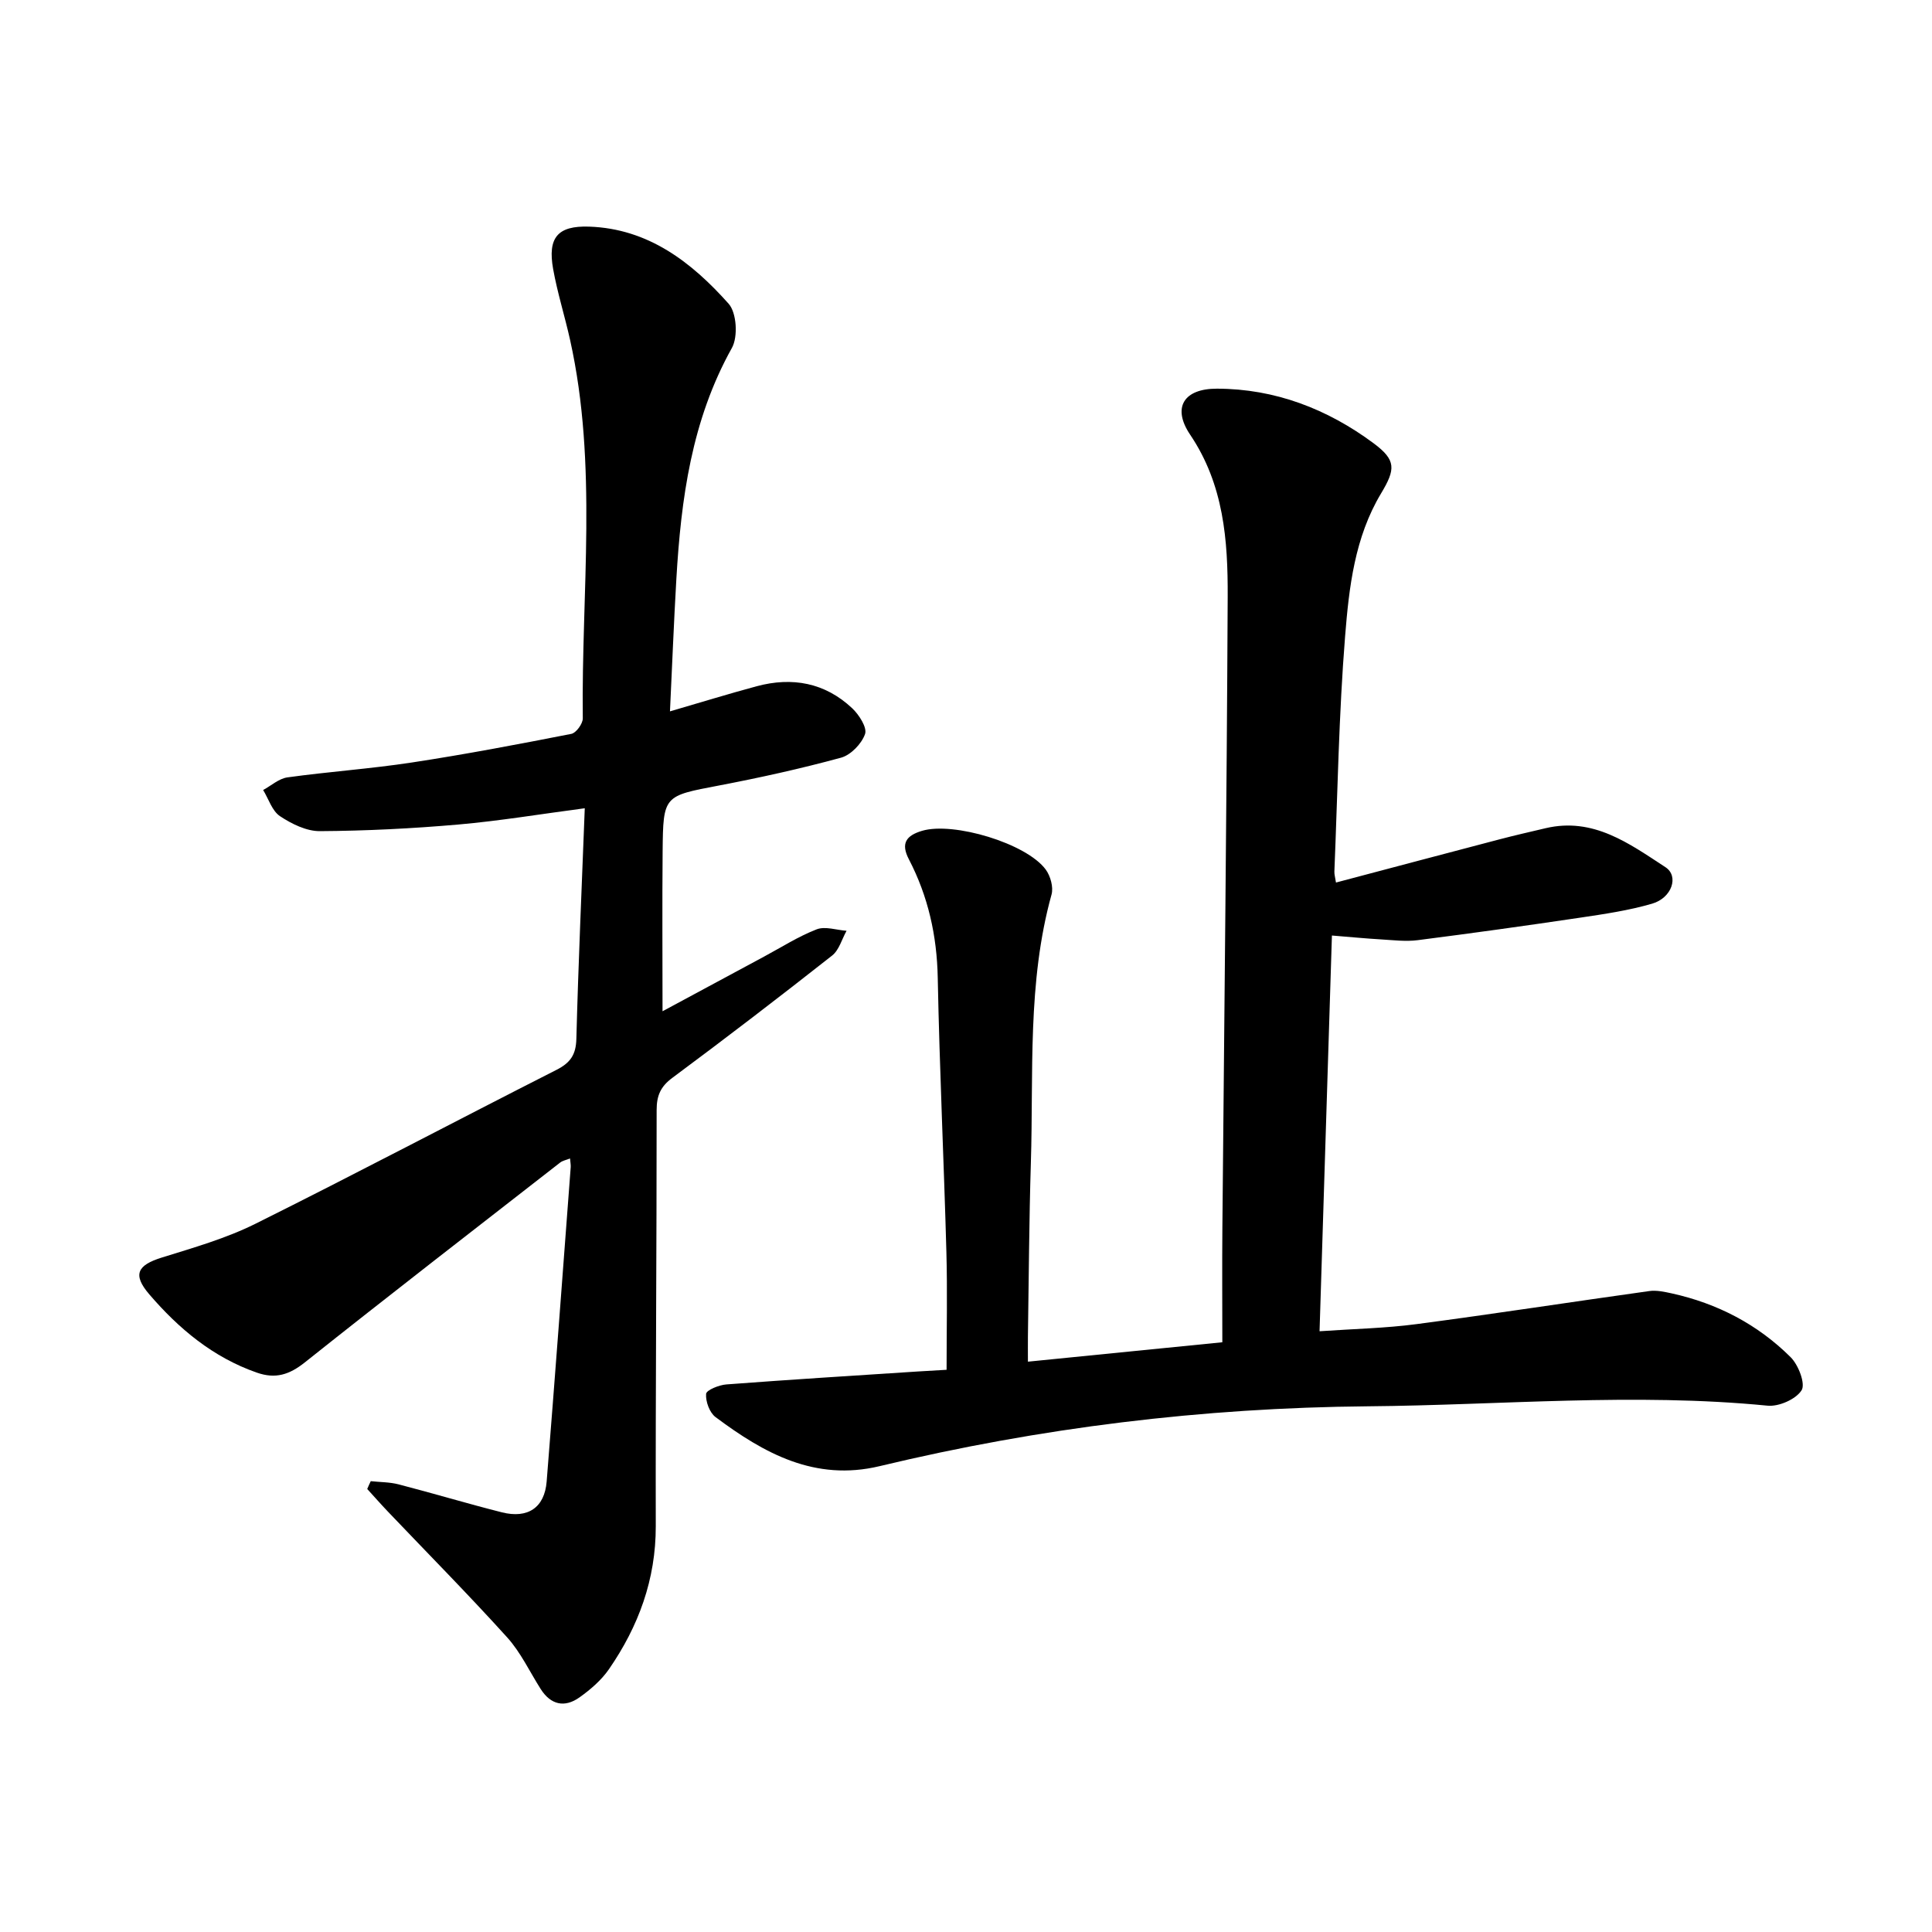
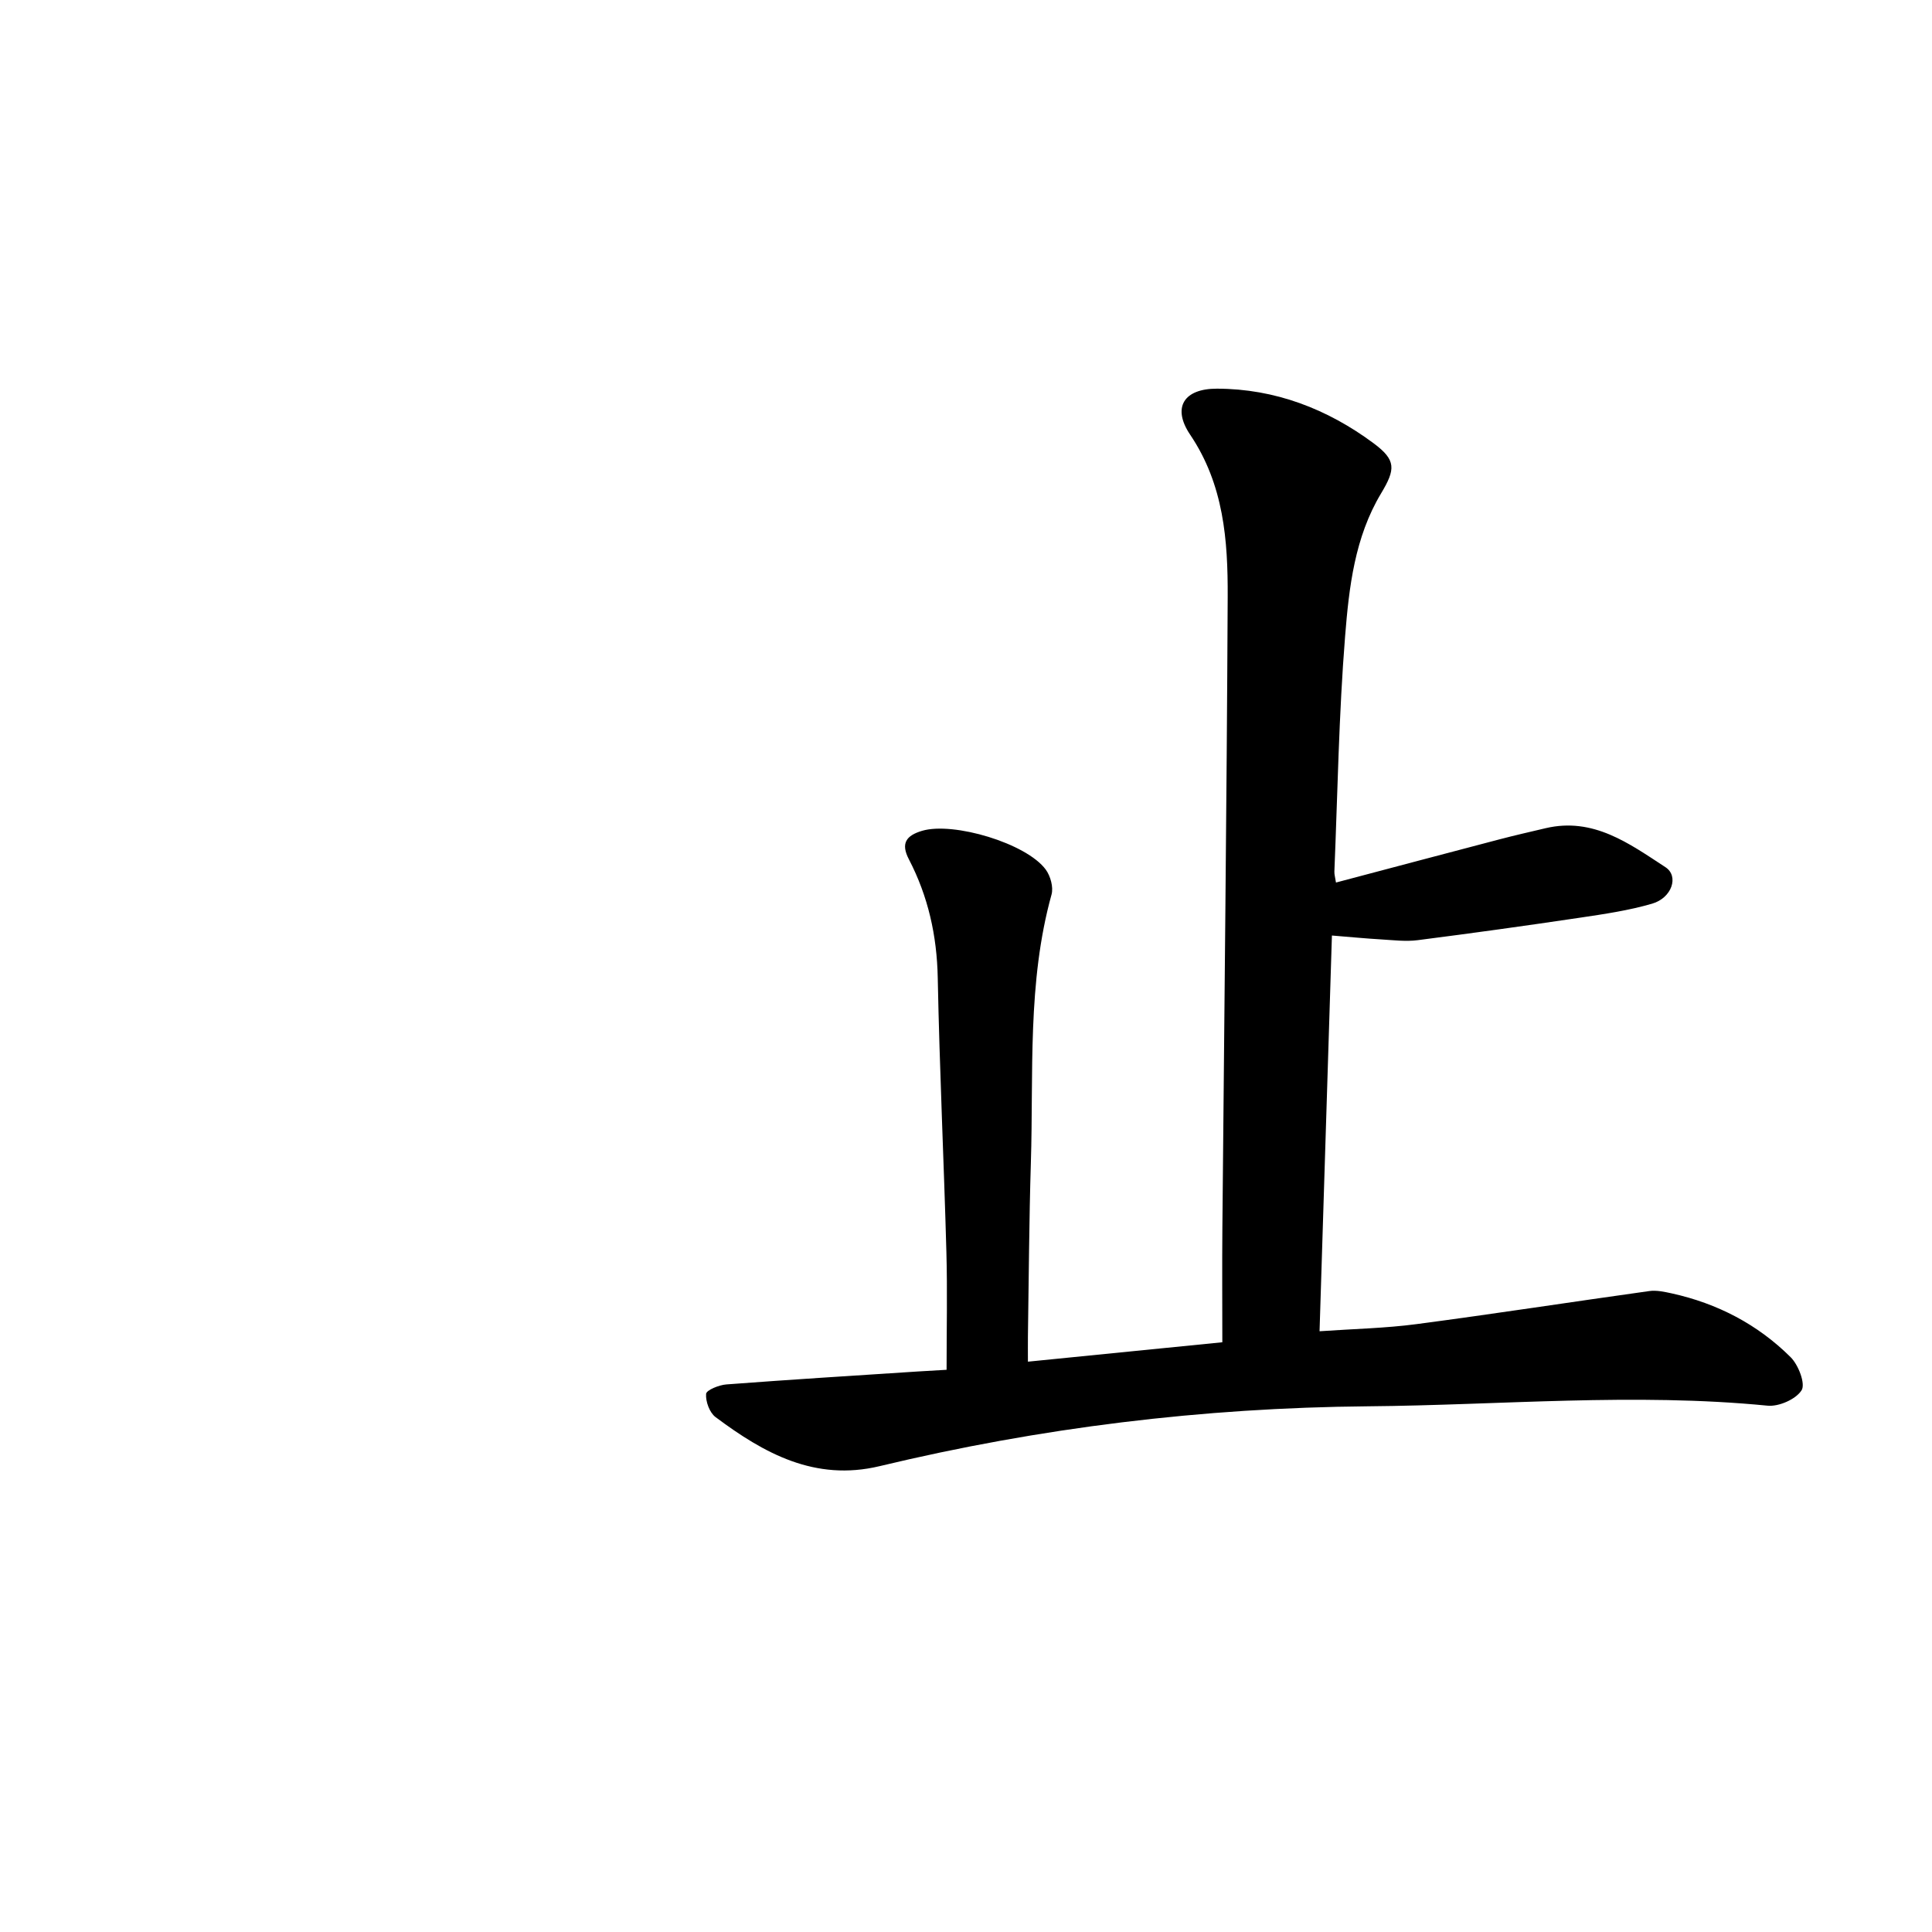
<svg xmlns="http://www.w3.org/2000/svg" enable-background="new 0 0 400 400" viewBox="0 0 400 400">
  <path d="m195.98 283.6c0-8.4.18-16.4-.04-24.39-.52-18.93-1.42-37.85-1.79-56.78-.17-8.72-1.99-16.86-5.98-24.53-1.72-3.31-.55-4.91 2.74-5.89 6.48-1.92 21.63 2.59 25.61 8.04.97 1.33 1.61 3.63 1.19 5.15-5.06 18.25-3.7 36.96-4.28 55.53-.37 11.99-.42 23.99-.61 35.98-.02 1.55 0 3.1 0 5.21 13.36-1.33 26.28-2.63 40.25-4.02 0-7.96-.06-15.81.01-23.65.38-43.56.9-87.13 1.1-130.69.05-11.68-.79-23.2-7.77-33.56-3.8-5.64-1.3-9.55 5.55-9.53 12.02.02 22.85 4.2 32.41 11.29 4.73 3.51 4.57 5.38 1.57 10.39-5.46 9.08-6.64 19.43-7.45 29.57-1.3 16.19-1.55 32.47-2.22 48.71-.03.61.17 1.22.33 2.29 11.36-3.01 22.56-5.98 33.77-8.92 3.19-.84 6.41-1.57 9.63-2.33 9.89-2.33 17.33 3.19 24.81 8.07 2.85 1.86 1.34 6.37-2.77 7.56-4.81 1.4-9.83 2.14-14.8 2.88-11.22 1.67-22.45 3.23-33.7 4.67-2.47.32-5.02 0-7.53-.15-3.26-.19-6.51-.51-10.25-.81-.86 27.44-1.7 54.35-2.56 81.93 7.05-.49 13.63-.62 20.12-1.48 16.07-2.12 32.09-4.6 48.15-6.84 1.5-.21 3.12.15 4.64.48 9.45 2.08 17.8 6.42 24.63 13.22 1.61 1.6 3.1 5.5 2.26 6.84-1.17 1.86-4.71 3.42-7.04 3.19-27.61-2.71-55.17-.11-82.76.13-34.21.3-67.87 4.42-101.08 12.39-13.4 3.21-23.94-2.66-33.98-10.16-1.24-.93-2.07-3.23-1.95-4.8.06-.79 2.68-1.85 4.2-1.96 13.21-1 26.43-1.82 39.64-2.68 2.01-.13 4.02-.24 5.95-.35z" />
-   <path d="m76.76 306.66c1.92.21 3.91.18 5.76.66 7.15 1.85 14.22 3.98 21.38 5.79 5.39 1.36 8.85-.98 9.28-6.38 1.74-21.69 3.34-43.4 4.98-65.1.03-.46-.07-.93-.14-1.78-.78.31-1.52.44-2.04.84-17.66 13.76-35.37 27.45-52.88 41.39-3.2 2.54-6.05 3.46-9.92 2.11-9.09-3.17-16.17-9.1-22.27-16.21-3.53-4.11-2.45-6.05 2.6-7.62 6.55-2.04 13.26-3.95 19.37-6.99 20.88-10.39 41.5-21.3 62.3-31.85 2.9-1.47 4.07-3.13 4.15-6.45.41-15.74 1.12-31.47 1.74-47.73-9.13 1.2-17.63 2.62-26.19 3.37-9.52.83-19.09 1.31-28.65 1.37-2.78.02-5.85-1.5-8.26-3.1-1.64-1.09-2.36-3.57-3.49-5.42 1.67-.9 3.26-2.36 5.02-2.61 8.58-1.19 17.25-1.78 25.81-3.09 11.04-1.68 22.02-3.77 32.98-5.92 1-.2 2.38-2.11 2.37-3.21-.32-26.13 3.14-52.41-2.63-78.35-1.09-4.91-2.62-9.73-3.51-14.68-1.16-6.5.92-9 7.44-8.78 12.26.41 21.25 7.38 28.9 15.97 1.66 1.87 1.96 6.84.67 9.15-8.35 14.96-10.53 31.25-11.5 47.87-.52 8.96-.87 17.93-1.32 27.37 6.29-1.83 12.09-3.62 17.95-5.2 7.36-1.98 14.15-.74 19.78 4.56 1.42 1.34 3.12 3.99 2.66 5.33-.7 2.01-2.94 4.34-4.97 4.9-8.33 2.27-16.79 4.14-25.27 5.76-11.45 2.18-11.56 2.03-11.67 13.66-.1 10.84-.02 21.68-.02 33.08 7-3.77 14-7.54 21.01-11.31 3.61-1.94 7.11-4.18 10.9-5.65 1.76-.68 4.11.15 6.19.3-.97 1.73-1.54 3.98-2.98 5.12-10.91 8.59-21.93 17.04-33.08 25.32-2.46 1.82-3.26 3.7-3.26 6.67.01 28.72-.24 57.44-.18 86.16.02 11.03-3.57 20.74-9.7 29.62-1.57 2.27-3.82 4.21-6.1 5.83-3.07 2.18-5.94 1.55-8.03-1.74-2.28-3.59-4.13-7.58-6.94-10.69-8.02-8.87-16.43-17.37-24.68-26.03-1.46-1.53-2.86-3.13-4.29-4.69.23-.56.48-1.09.73-1.62z" />
</svg>